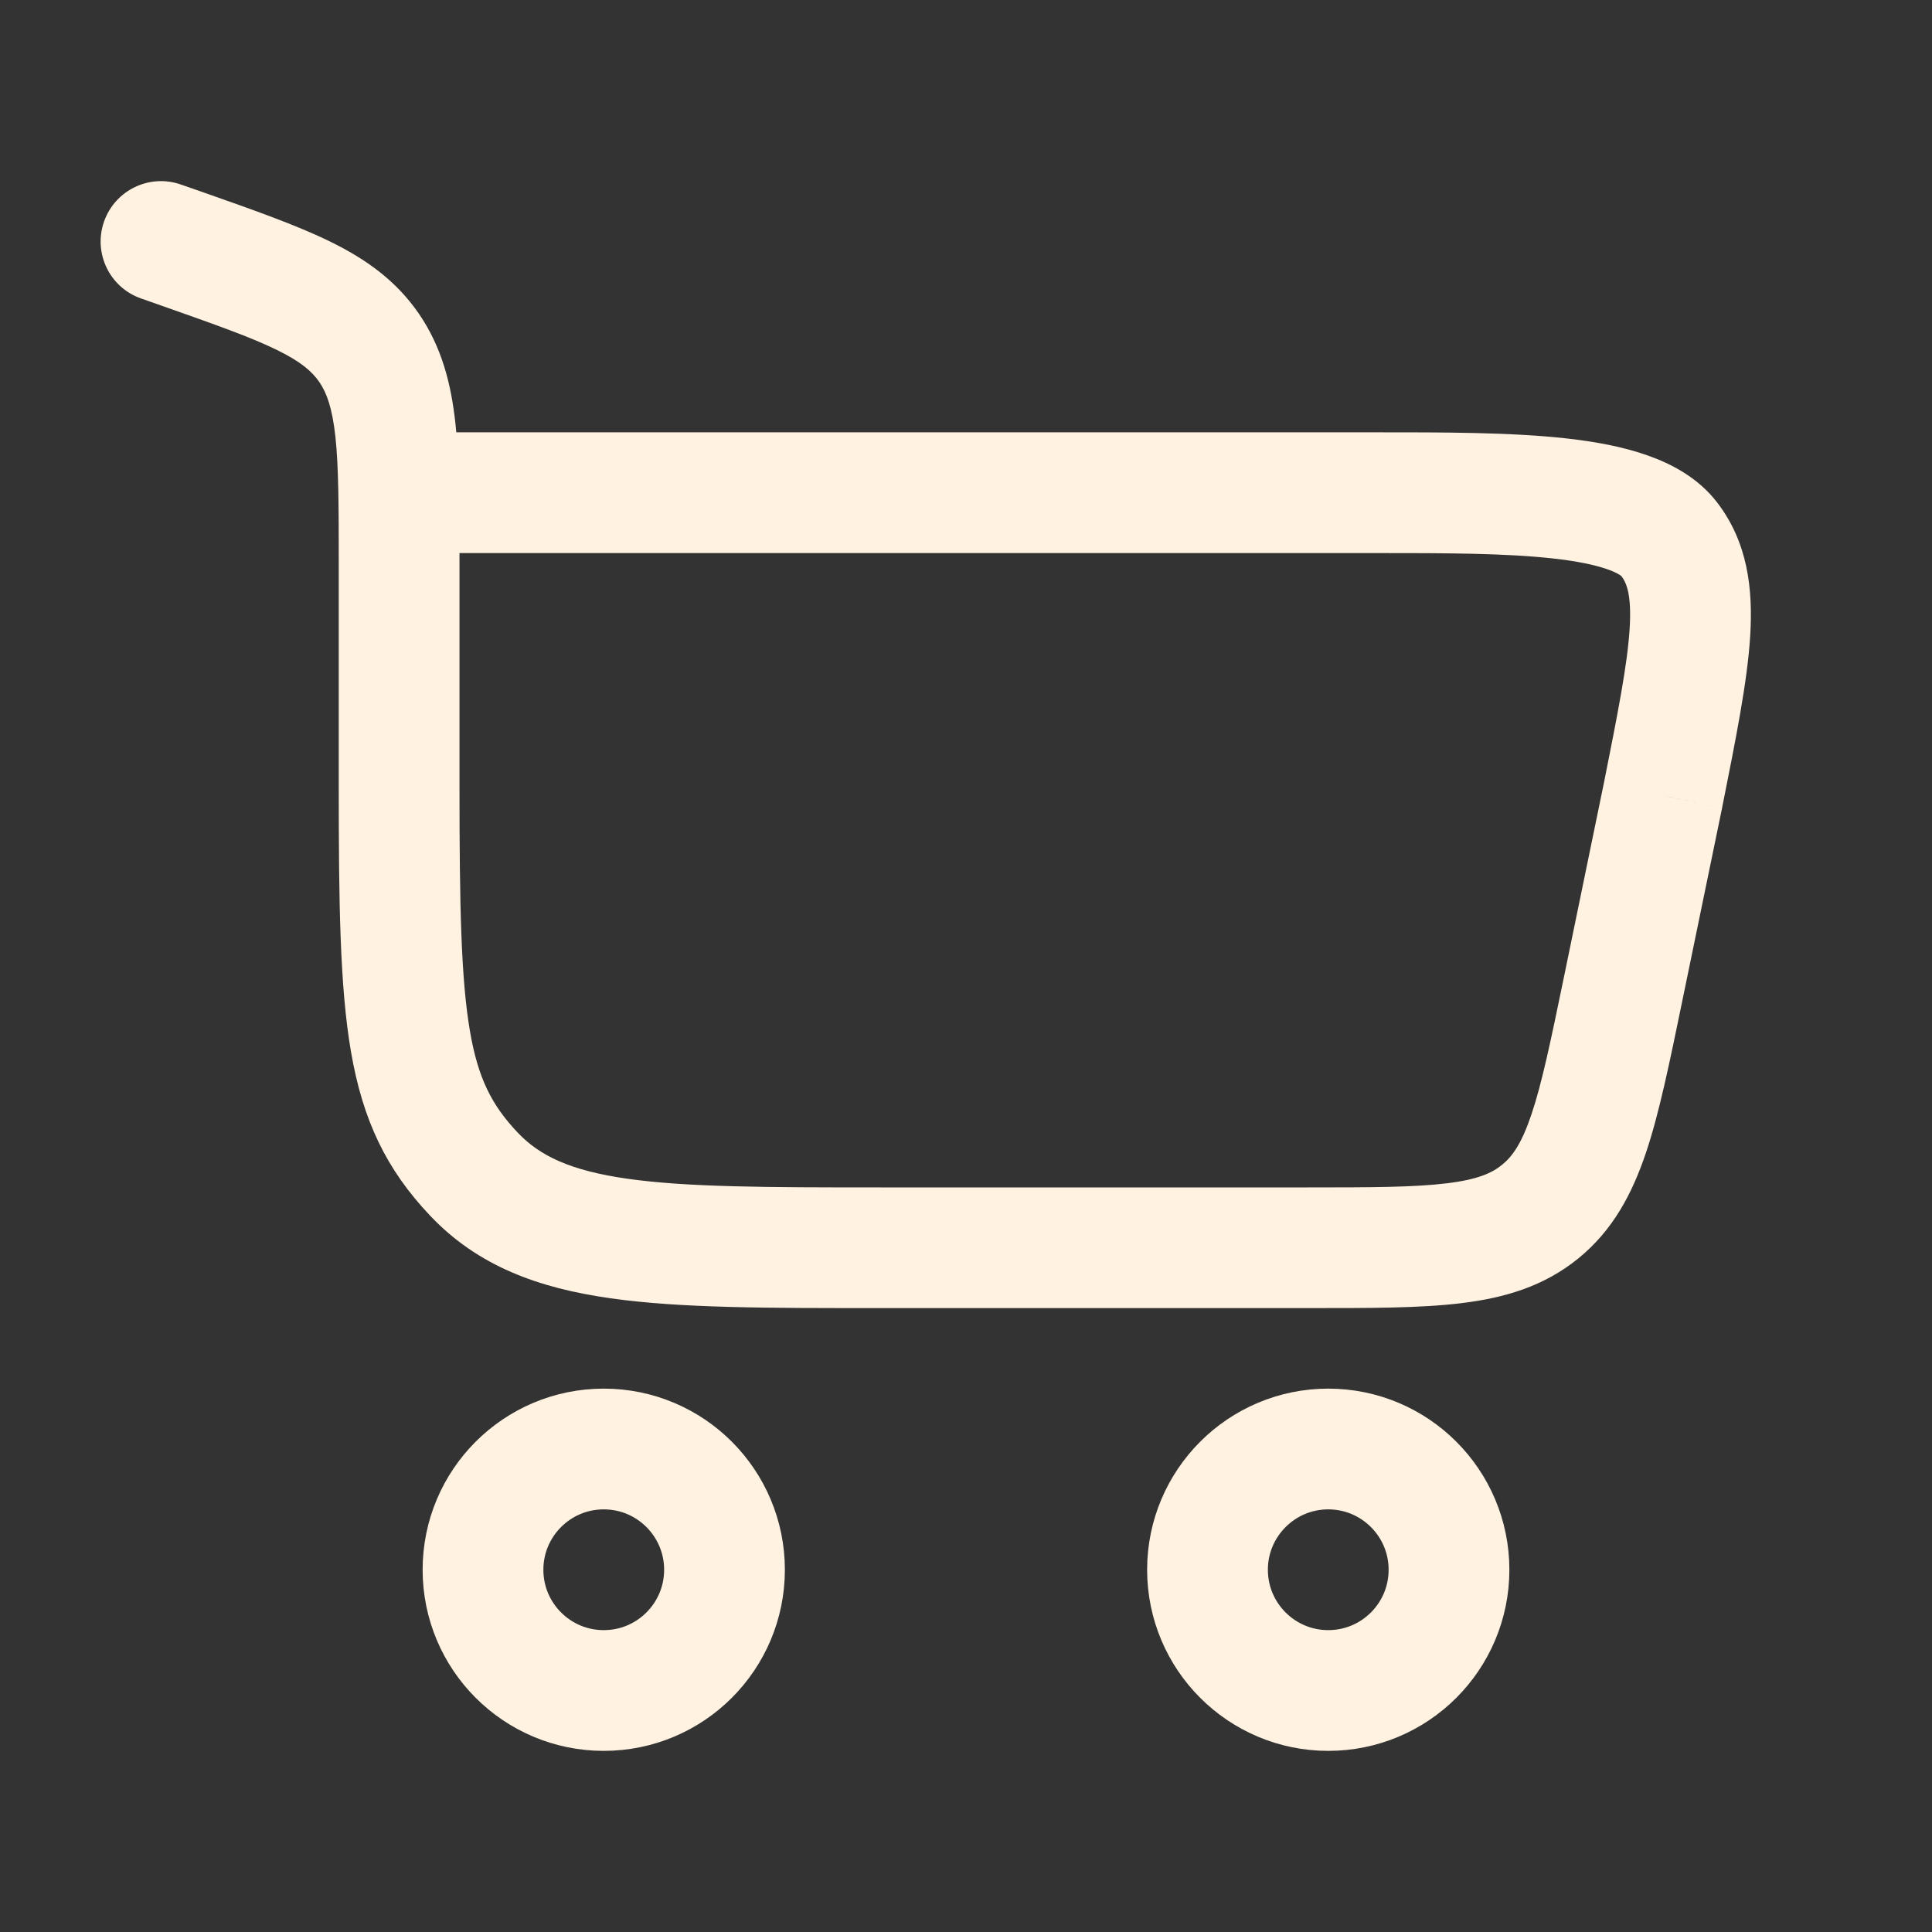
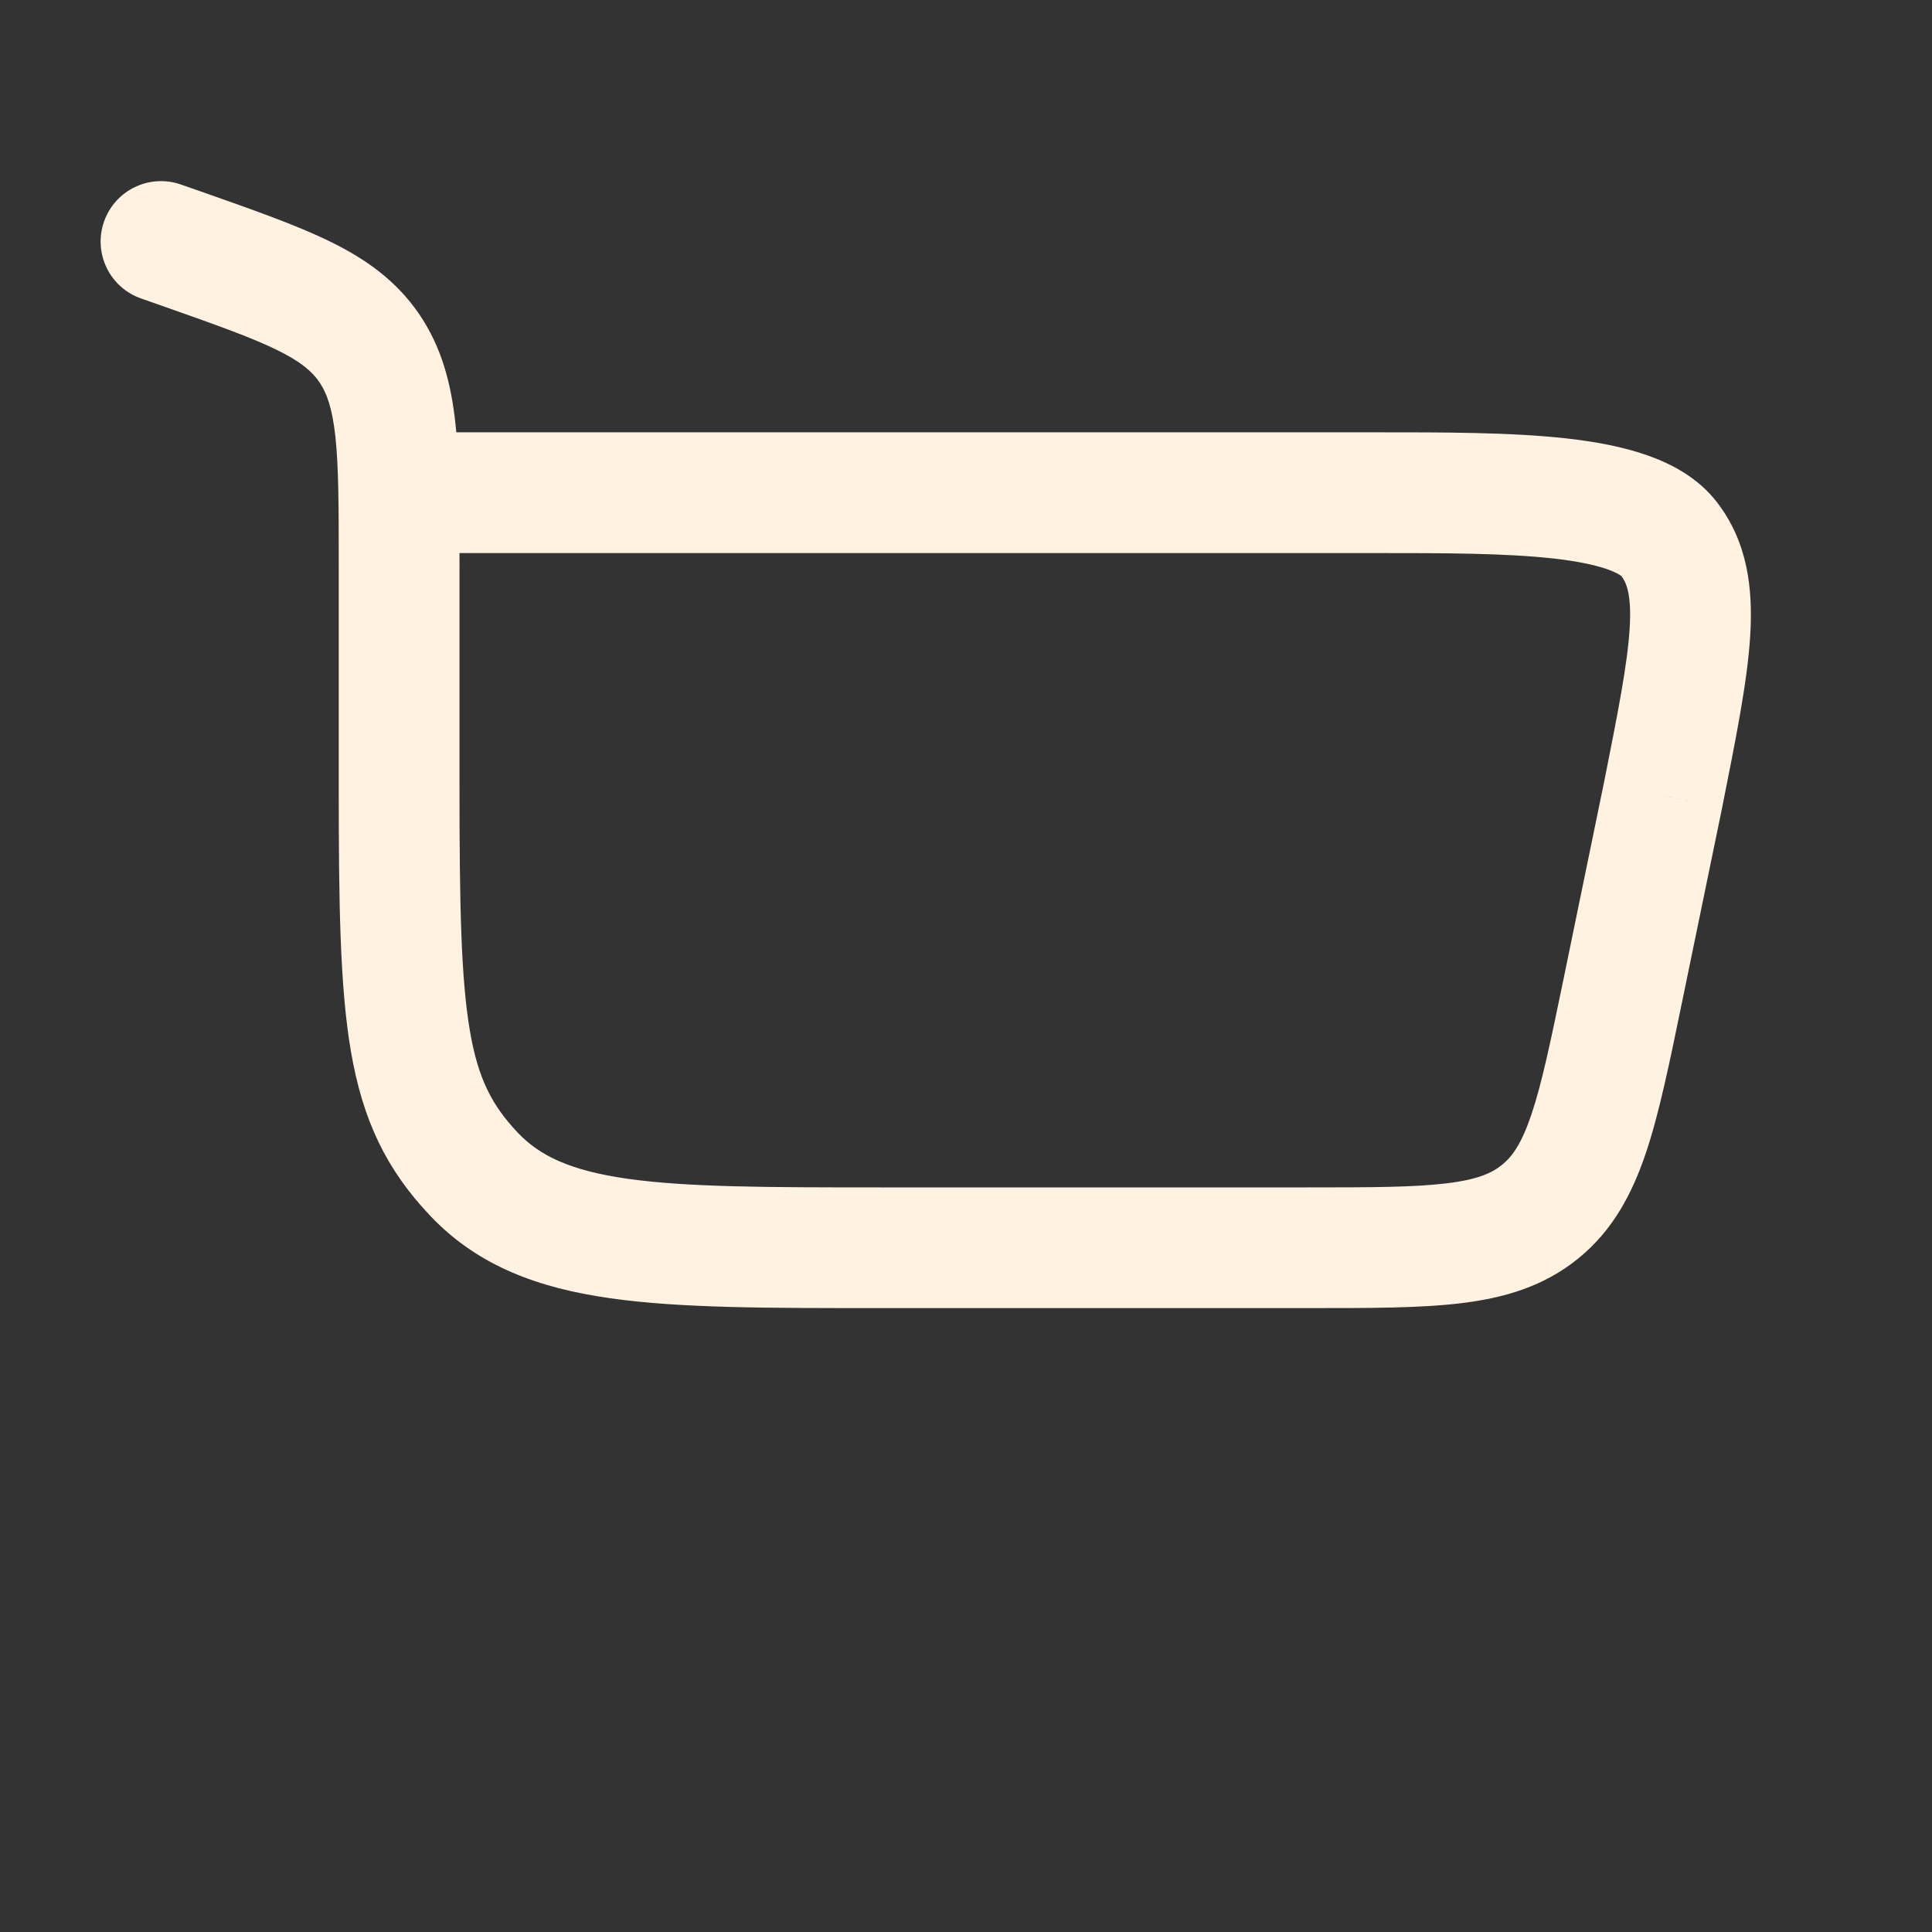
<svg xmlns="http://www.w3.org/2000/svg" width="30" height="30" viewBox="0 0 30 30" fill="none">
  <rect x="0" y="0" width="30" height="30" fill="#333333" stroke="none" />
-   <path d="M9.375 22.5C10.411 22.5 11.25 23.34 11.25 24.375C11.25 25.41 10.411 26.25 9.375 26.25C8.339 26.25 7.5 25.41 7.5 24.375C7.5 23.34 8.339 22.5 9.375 22.5Z" stroke="#FFF2E0" stroke-width="1.875" />
-   <path d="M20.625 22.5C21.66 22.5 22.5 23.34 22.5 24.375C22.5 25.411 21.66 26.25 20.625 26.25C19.59 26.25 18.75 25.411 18.75 24.375C18.75 23.34 19.59 22.5 20.625 22.5Z" stroke="#FFF2E0" stroke-width="1.875" />
  <path d="M2.811 2.866C2.323 2.694 1.788 2.951 1.616 3.439C1.444 3.928 1.701 4.463 2.189 4.634L2.811 2.866ZM25.823 12.353L26.741 12.543L26.742 12.537L25.823 12.353ZM7.135 12.2V8.798H5.26V12.2H7.135ZM3.138 2.98L2.811 2.866L2.189 4.634L2.516 4.749L3.138 2.98ZM13.672 20.312H20.301V18.438H13.672V20.312ZM7.135 8.798C7.135 7.914 7.137 7.176 7.072 6.577C7.005 5.957 6.859 5.391 6.507 4.875L4.959 5.933C5.071 6.098 5.158 6.325 5.208 6.779C5.259 7.254 5.26 7.873 5.26 8.798H7.135ZM2.516 4.749C3.35 5.043 3.899 5.237 4.302 5.435C4.681 5.621 4.848 5.772 4.959 5.933L6.507 4.875C6.151 4.355 5.679 4.022 5.128 3.752C4.602 3.494 3.93 3.259 3.138 2.98L2.516 4.749ZM5.26 12.2C5.26 14.016 5.277 15.325 5.449 16.325C5.632 17.393 5.997 18.158 6.68 18.878L8.04 17.588C7.64 17.166 7.424 16.752 7.297 16.009C7.158 15.197 7.135 14.061 7.135 12.2H5.26ZM13.672 18.438C11.901 18.438 10.672 18.435 9.746 18.304C8.853 18.177 8.381 17.947 8.04 17.588L6.68 18.878C7.422 19.661 8.363 20.002 9.483 20.16C10.571 20.315 11.957 20.312 13.672 20.312V18.438ZM6.198 8.588H21.361V6.713H6.198V8.588ZM24.904 12.164L24.28 15.195L26.116 15.574L26.741 12.543L24.904 12.164ZM21.361 8.588C22.432 8.588 23.374 8.589 24.117 8.672C24.487 8.713 24.763 8.771 24.958 8.839C25.159 8.91 25.192 8.964 25.175 8.943L26.662 7.8C26.368 7.418 25.955 7.202 25.579 7.07C25.196 6.935 24.763 6.857 24.326 6.808C23.456 6.711 22.397 6.713 21.361 6.713V8.588ZM26.742 12.537C26.953 11.477 27.133 10.588 27.177 9.875C27.222 9.143 27.139 8.42 26.662 7.8L25.175 8.943C25.253 9.044 25.338 9.225 25.305 9.76C25.271 10.315 25.125 11.056 24.903 12.17L26.742 12.537ZM20.301 20.312C21.253 20.312 22.052 20.314 22.696 20.235C23.366 20.153 23.976 19.974 24.509 19.54L23.325 18.086C23.169 18.214 22.947 18.316 22.468 18.374C21.964 18.436 21.3 18.438 20.301 18.438V20.312ZM24.28 15.195C24.078 16.174 23.942 16.824 23.78 17.305C23.626 17.762 23.482 17.959 23.325 18.086L24.509 19.54C25.043 19.105 25.341 18.543 25.557 17.904C25.764 17.289 25.924 16.506 26.116 15.574L24.28 15.195Z" fill="#FFF2E0" />
</svg>